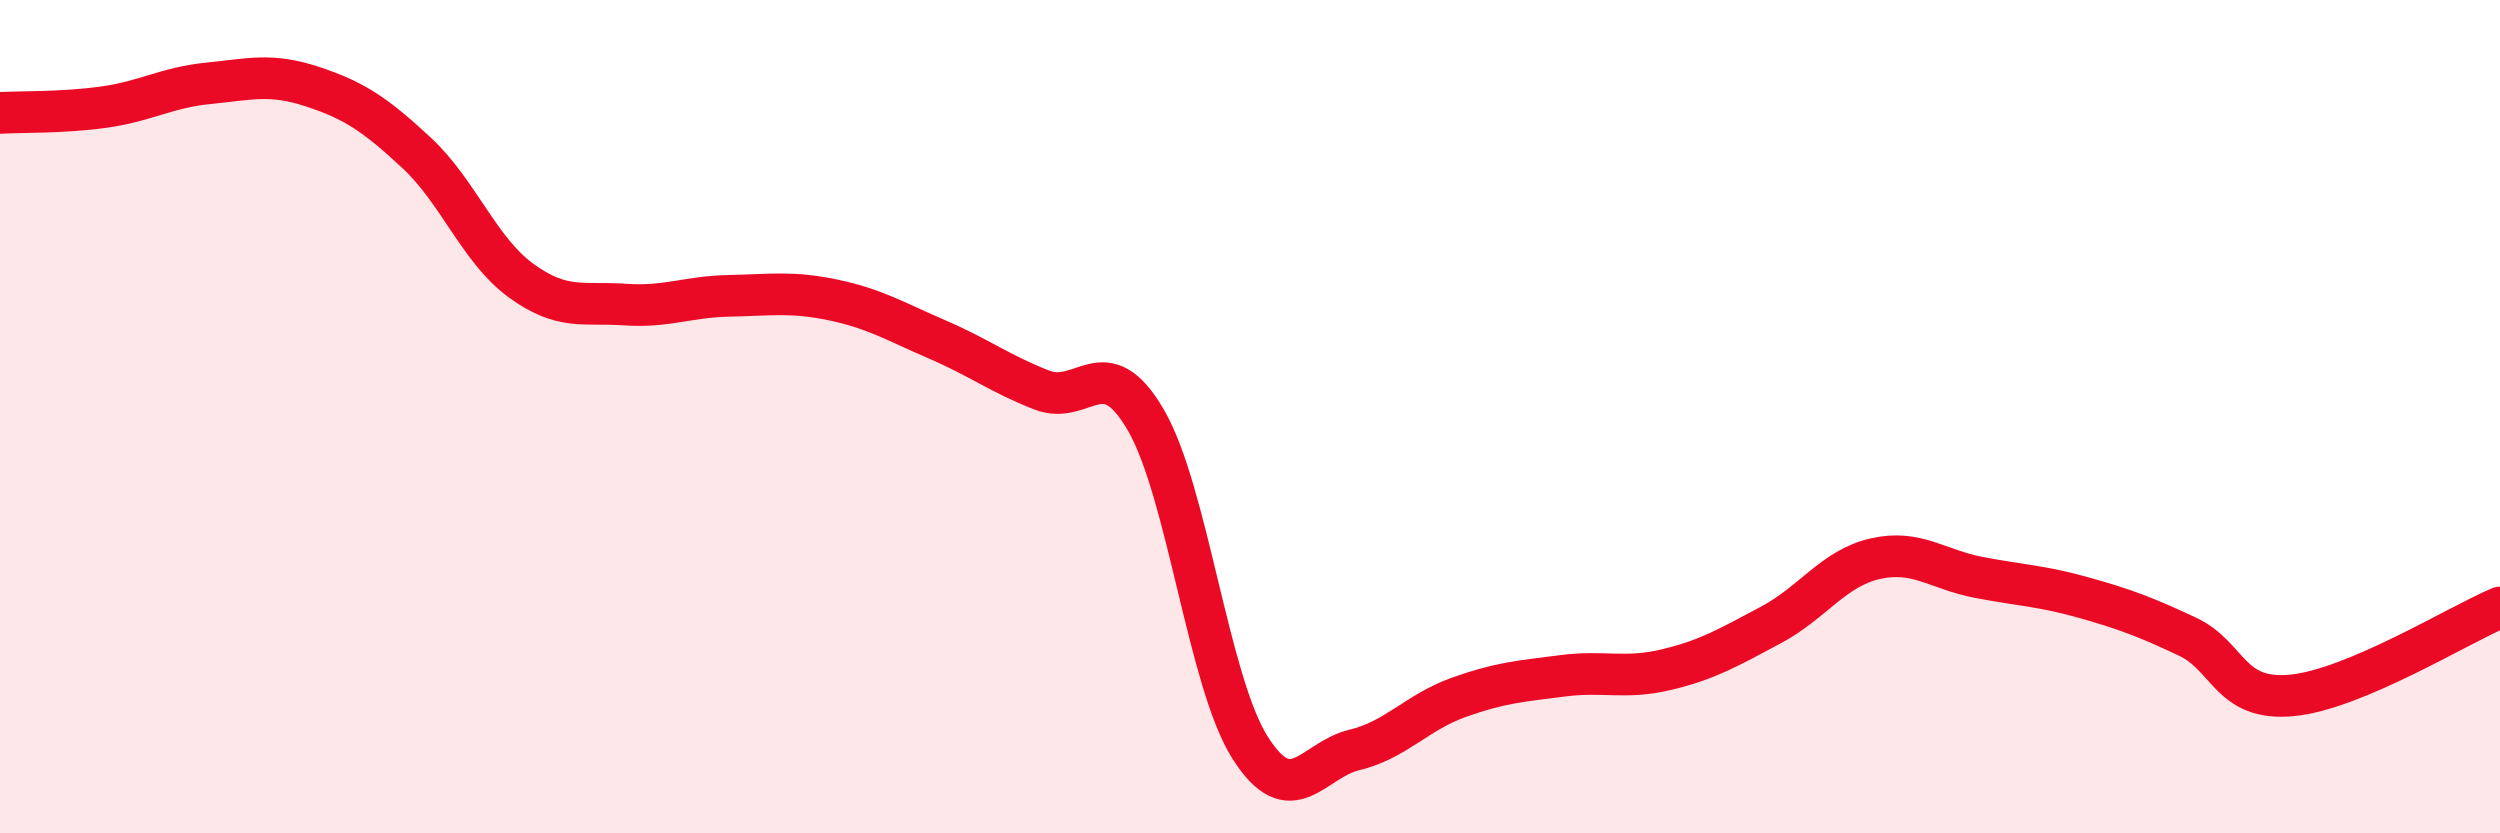
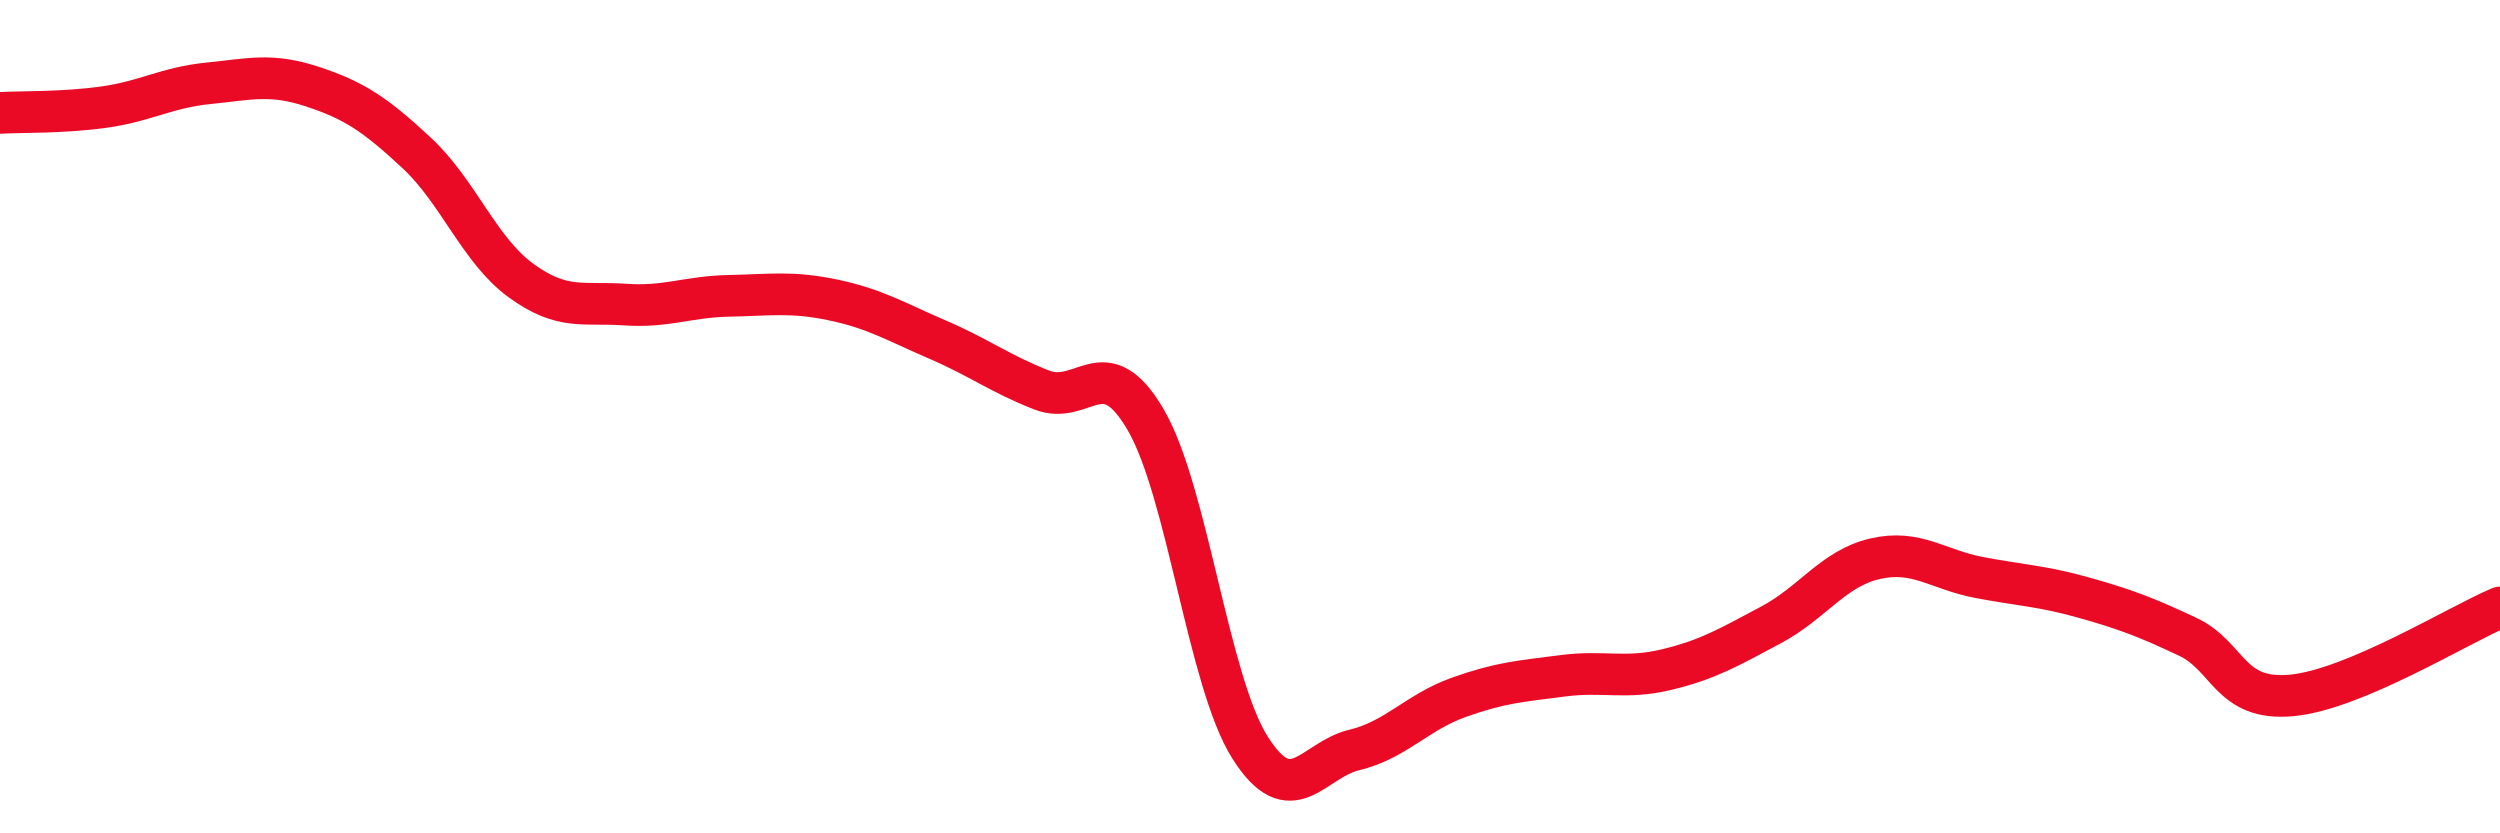
<svg xmlns="http://www.w3.org/2000/svg" width="60" height="20" viewBox="0 0 60 20">
-   <path d="M 0,2.71 C 0.5,2.68 1.5,2.71 2.5,2.57 C 3.5,2.43 4,2.1 5,2 C 6,1.9 6.5,1.75 7.5,2.08 C 8.5,2.41 9,2.74 10,3.67 C 11,4.6 11.5,6 12.5,6.73 C 13.5,7.46 14,7.24 15,7.31 C 16,7.38 16.5,7.12 17.5,7.1 C 18.5,7.08 19,6.99 20,7.2 C 21,7.41 21.5,7.72 22.5,8.15 C 23.5,8.58 24,8.97 25,9.36 C 26,9.75 26.5,8.36 27.5,10.08 C 28.5,11.8 29,16.36 30,17.94 C 31,19.52 31.5,18.24 32.5,18 C 33.5,17.76 34,17.1 35,16.74 C 36,16.38 36.5,16.35 37.5,16.22 C 38.5,16.09 39,16.31 40,16.07 C 41,15.83 41.5,15.53 42.5,15 C 43.5,14.47 44,13.64 45,13.41 C 46,13.18 46.5,13.67 47.5,13.86 C 48.5,14.05 49,14.06 50,14.34 C 51,14.62 51.5,14.81 52.5,15.28 C 53.5,15.75 53.5,16.83 55,16.69 C 56.5,16.55 59,15 60,14.58L60 20L0 20Z" fill="#EB0A25" opacity="0.1" stroke-linecap="round" stroke-linejoin="round" />
  <path d="M 0,2.71 C 0.5,2.68 1.5,2.71 2.5,2.57 C 3.5,2.43 4,2.1 5,2 C 6,1.9 6.5,1.75 7.5,2.08 C 8.5,2.41 9,2.74 10,3.67 C 11,4.6 11.5,6 12.5,6.73 C 13.5,7.46 14,7.24 15,7.31 C 16,7.38 16.5,7.12 17.5,7.1 C 18.5,7.08 19,6.99 20,7.2 C 21,7.41 21.5,7.72 22.5,8.15 C 23.5,8.58 24,8.97 25,9.36 C 26,9.75 26.5,8.36 27.5,10.08 C 28.5,11.8 29,16.36 30,17.94 C 31,19.52 31.5,18.24 32.5,18 C 33.5,17.76 34,17.1 35,16.74 C 36,16.38 36.5,16.35 37.5,16.22 C 38.5,16.09 39,16.31 40,16.07 C 41,15.83 41.5,15.53 42.5,15 C 43.5,14.47 44,13.64 45,13.41 C 46,13.18 46.5,13.67 47.5,13.86 C 48.5,14.05 49,14.06 50,14.34 C 51,14.62 51.5,14.81 52.5,15.28 C 53.5,15.75 53.5,16.83 55,16.69 C 56.5,16.55 59,15 60,14.58" stroke="#EB0A25" stroke-width="1" fill="none" stroke-linecap="round" stroke-linejoin="round" />
</svg>